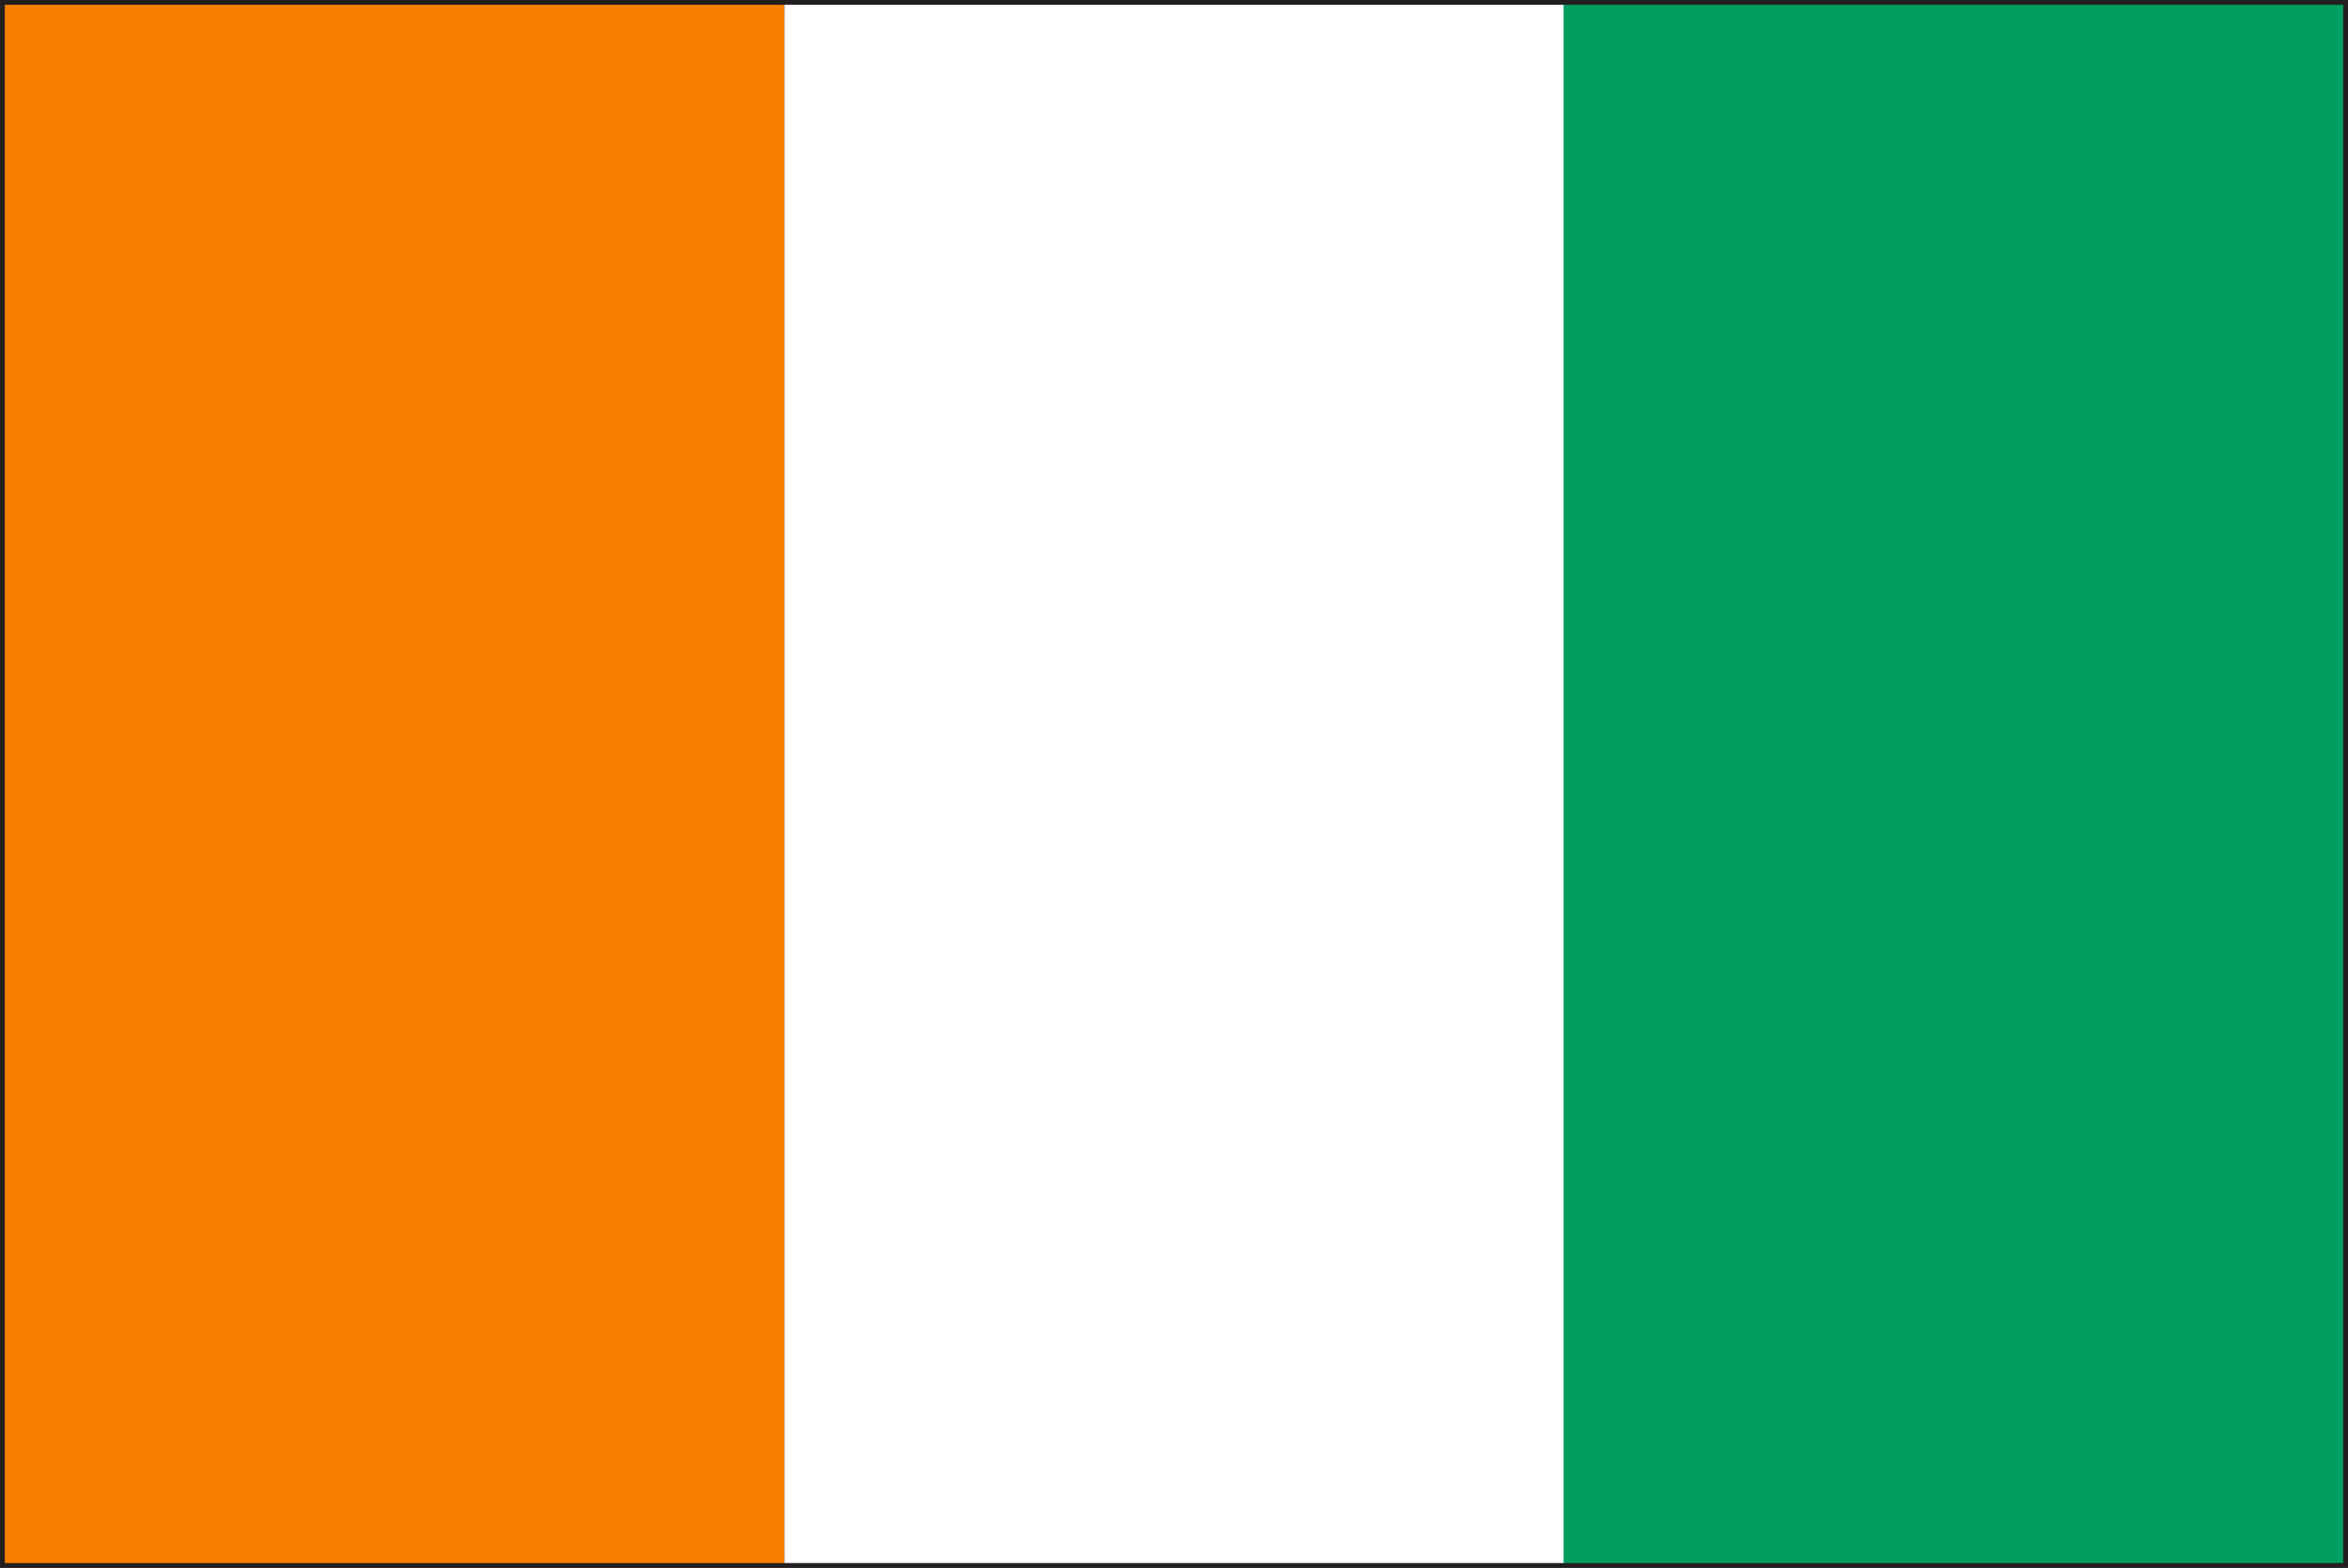
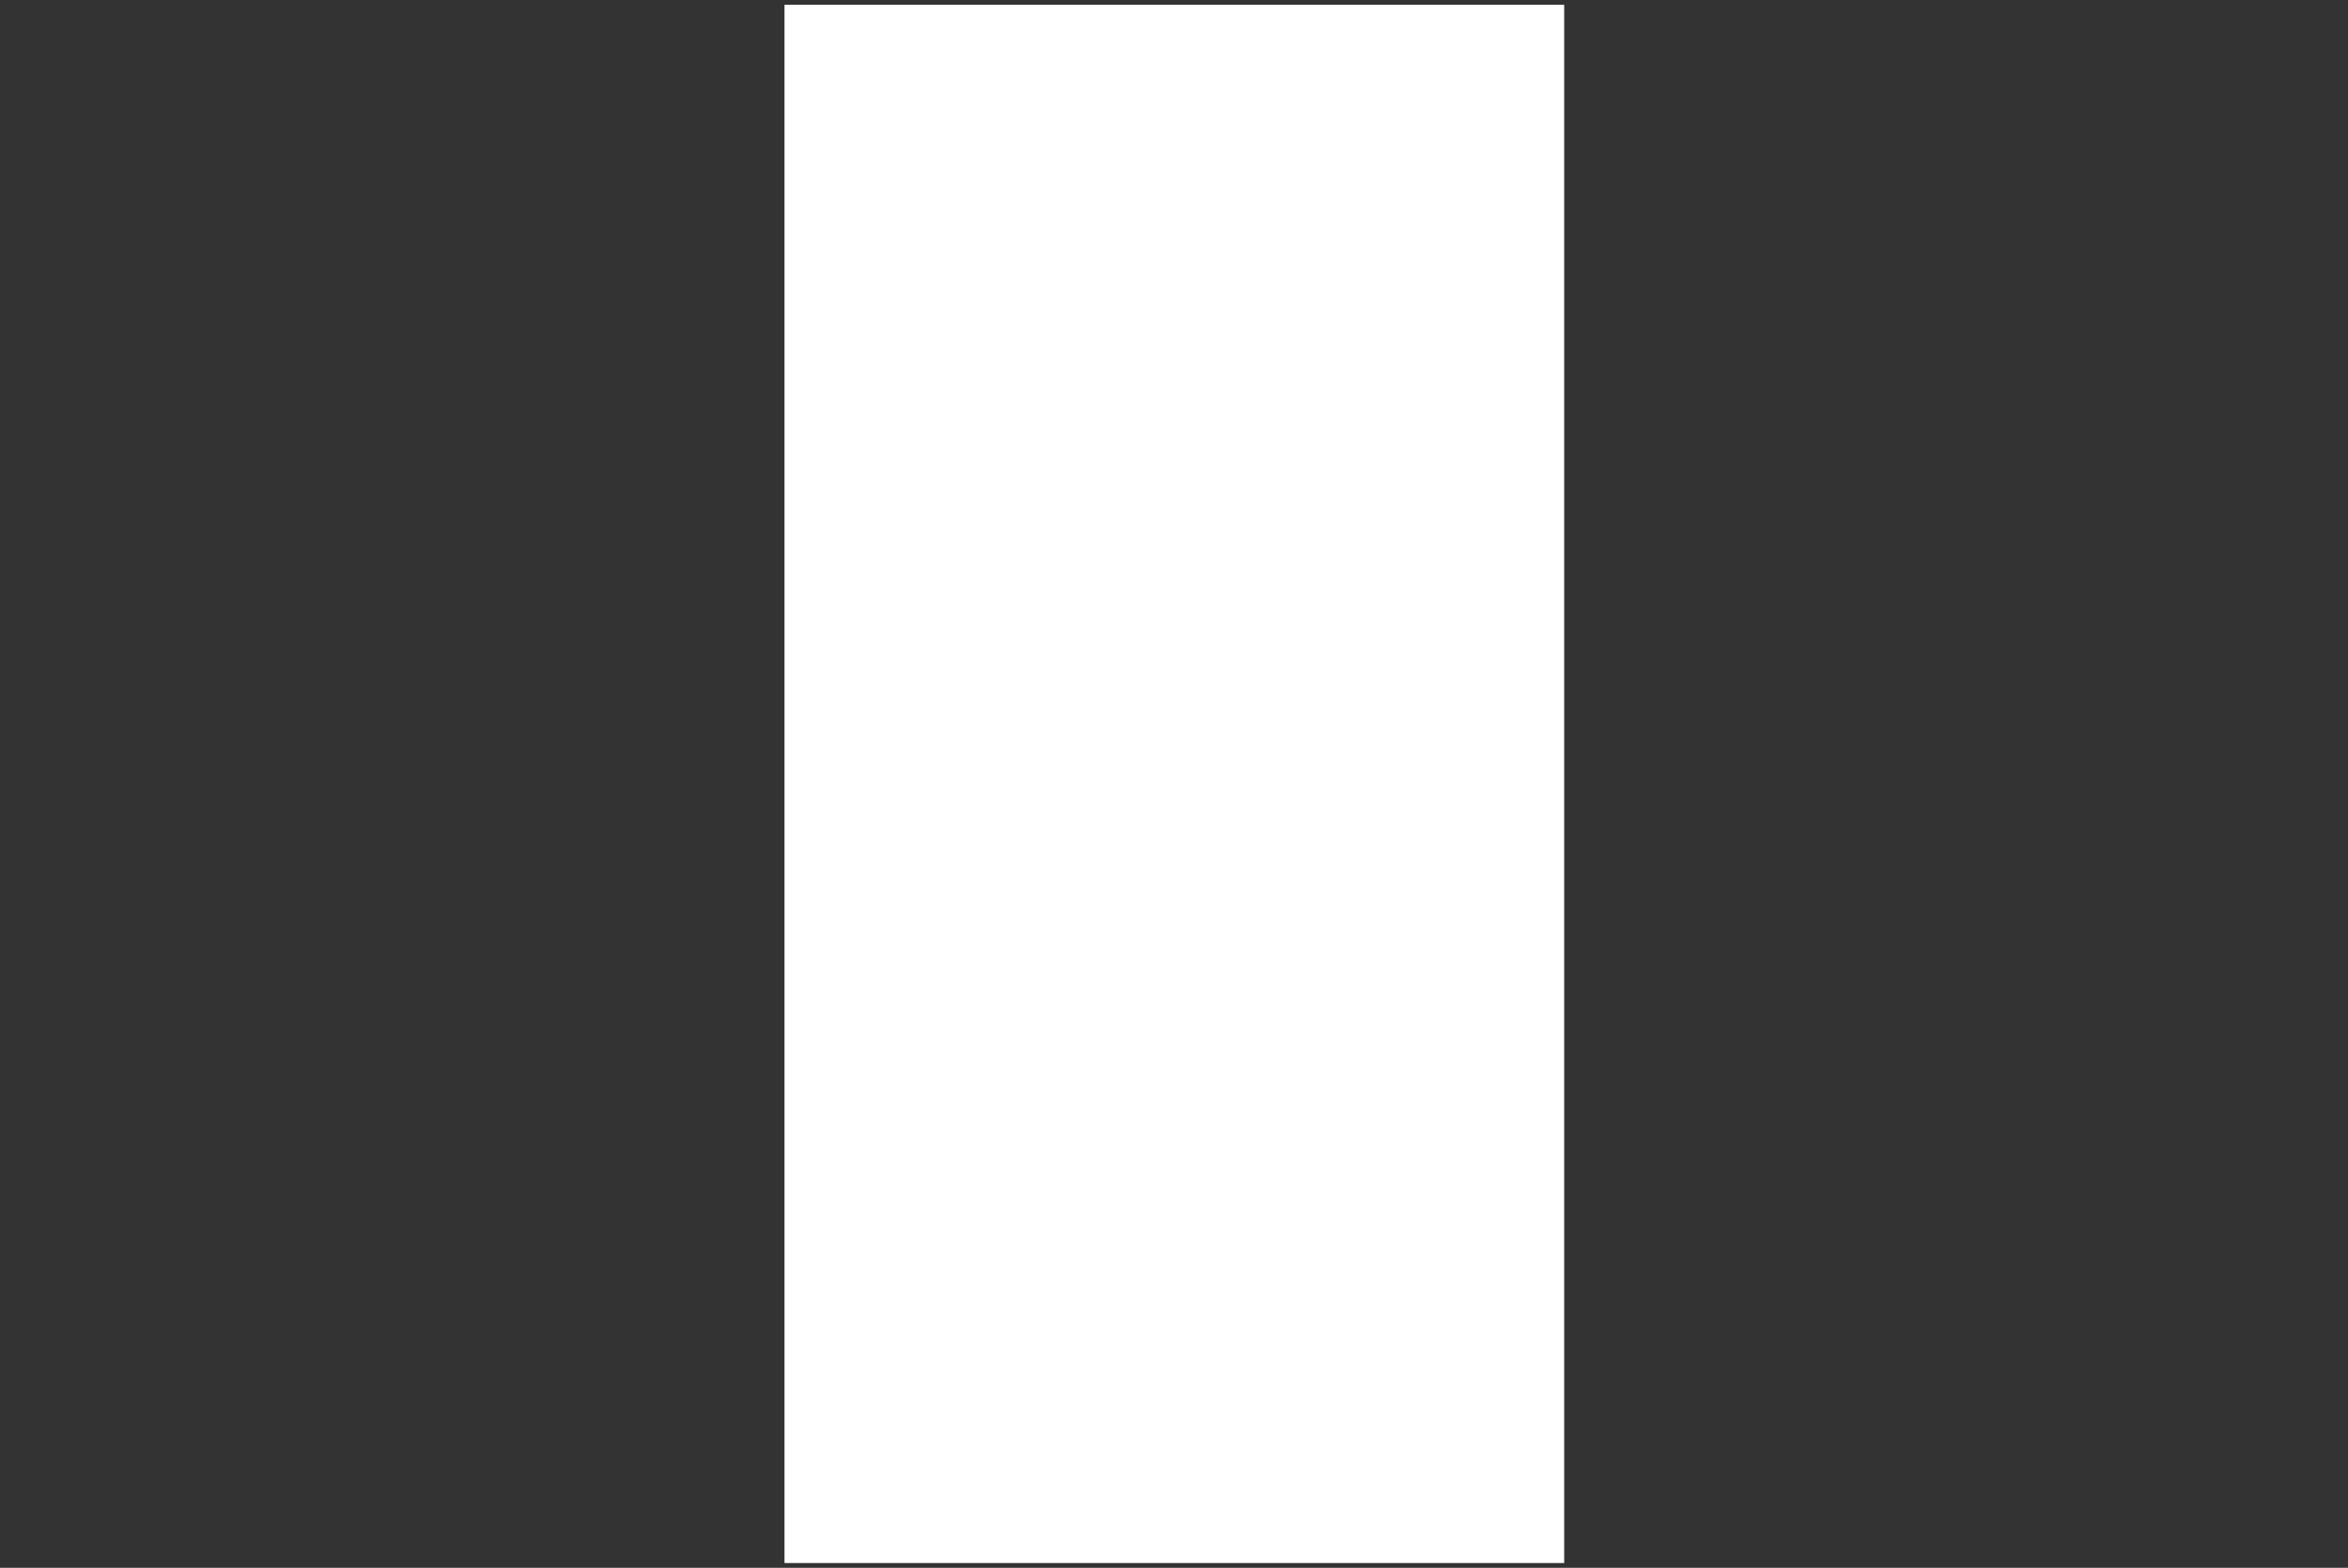
<svg xmlns="http://www.w3.org/2000/svg" viewBox="0 0 34.27 22.89">
  <rect x="0" y="0" width="34.27" height="22.89" fill="#333333" stroke="none" />
  <defs>
    <style>.cls-1{fill:#231f20;}.cls-2{fill:#f77f00;}.cls-3{fill:#fff;}.cls-4{fill:#009e60;}</style>
  </defs>
  <g id="レイヤー_2" data-name="レイヤー 2">
    <g id="illust">
-       <path class="cls-1" d="M0,22.89V0H34.27V22.89Zm34.2-.07v0ZM.14,22.75h34V.14H.14Z" />
-       <rect class="cls-2" x="0.07" y="0.07" width="11.38" height="22.75" />
      <rect class="cls-3" x="11.45" y="0.07" width="11.38" height="22.75" />
-       <rect class="cls-4" x="22.82" y="0.07" width="11.38" height="22.75" />
    </g>
  </g>
</svg>